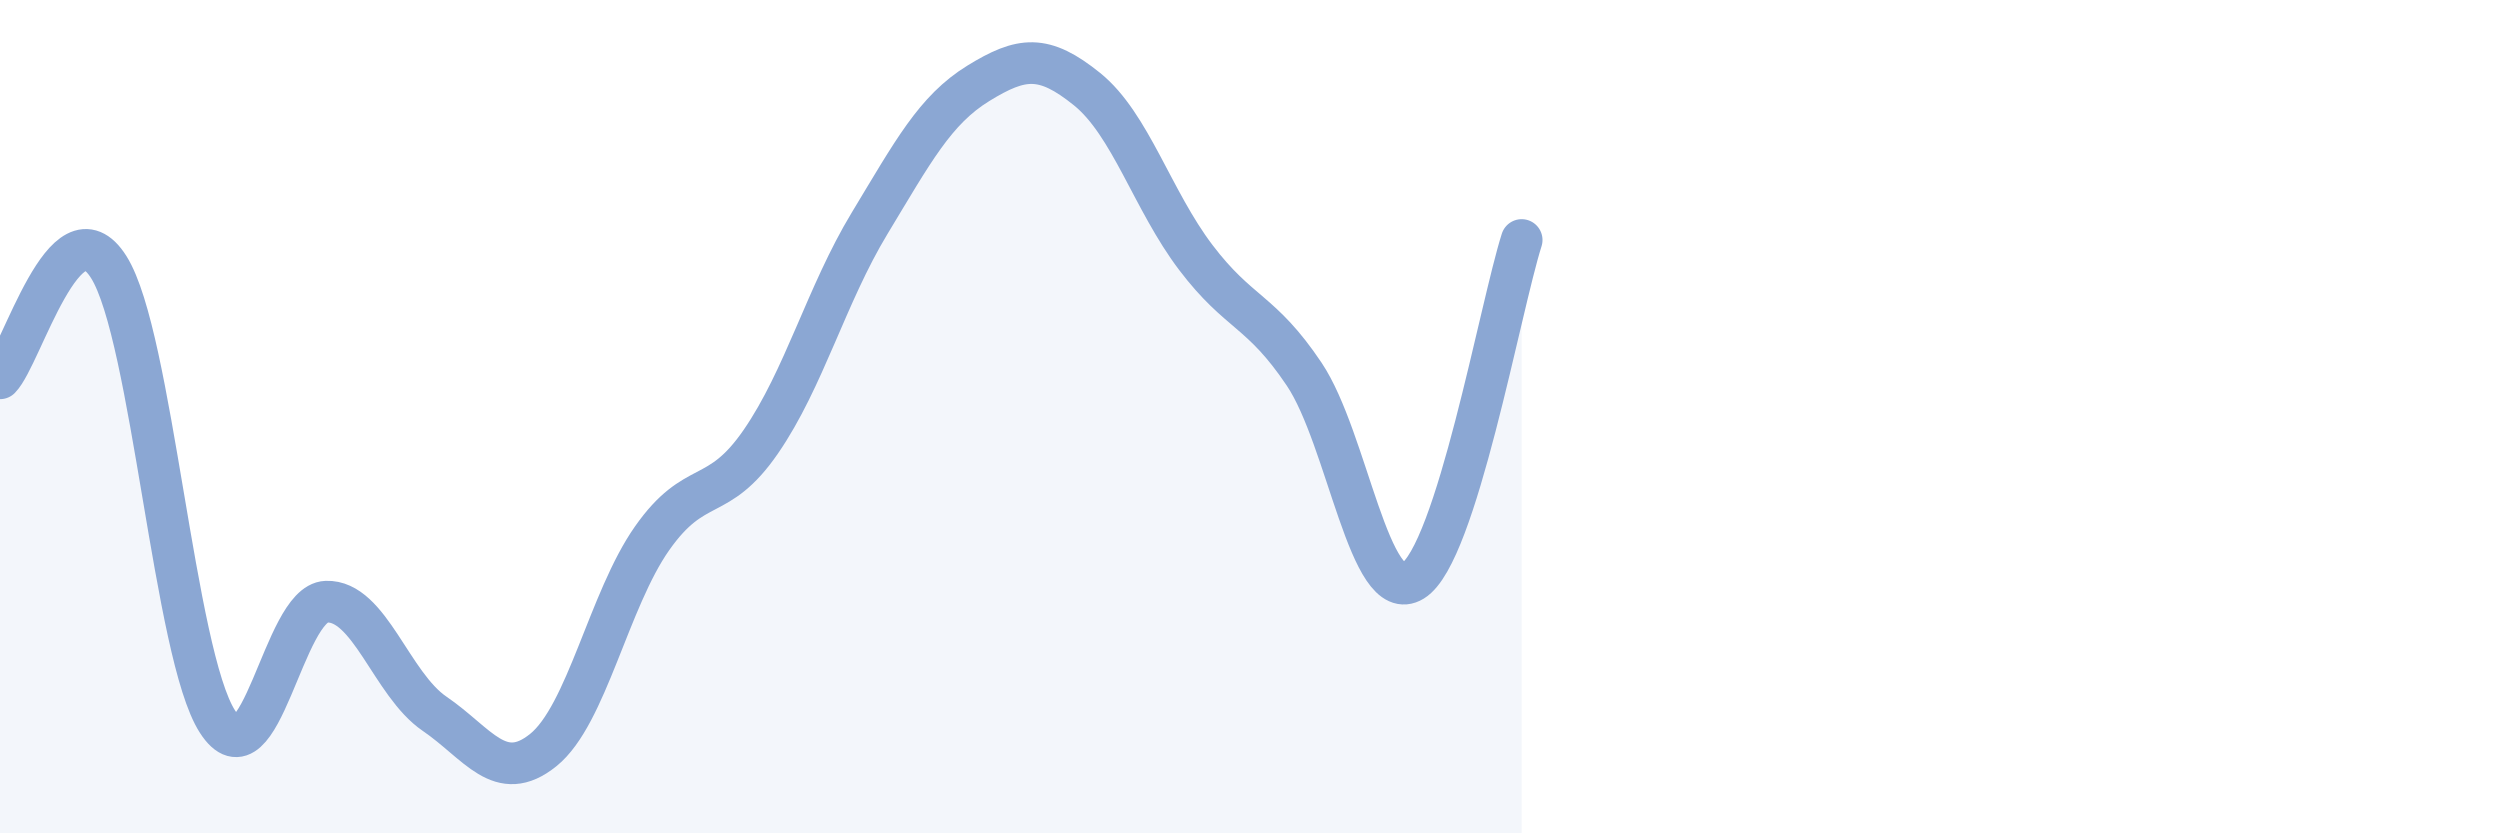
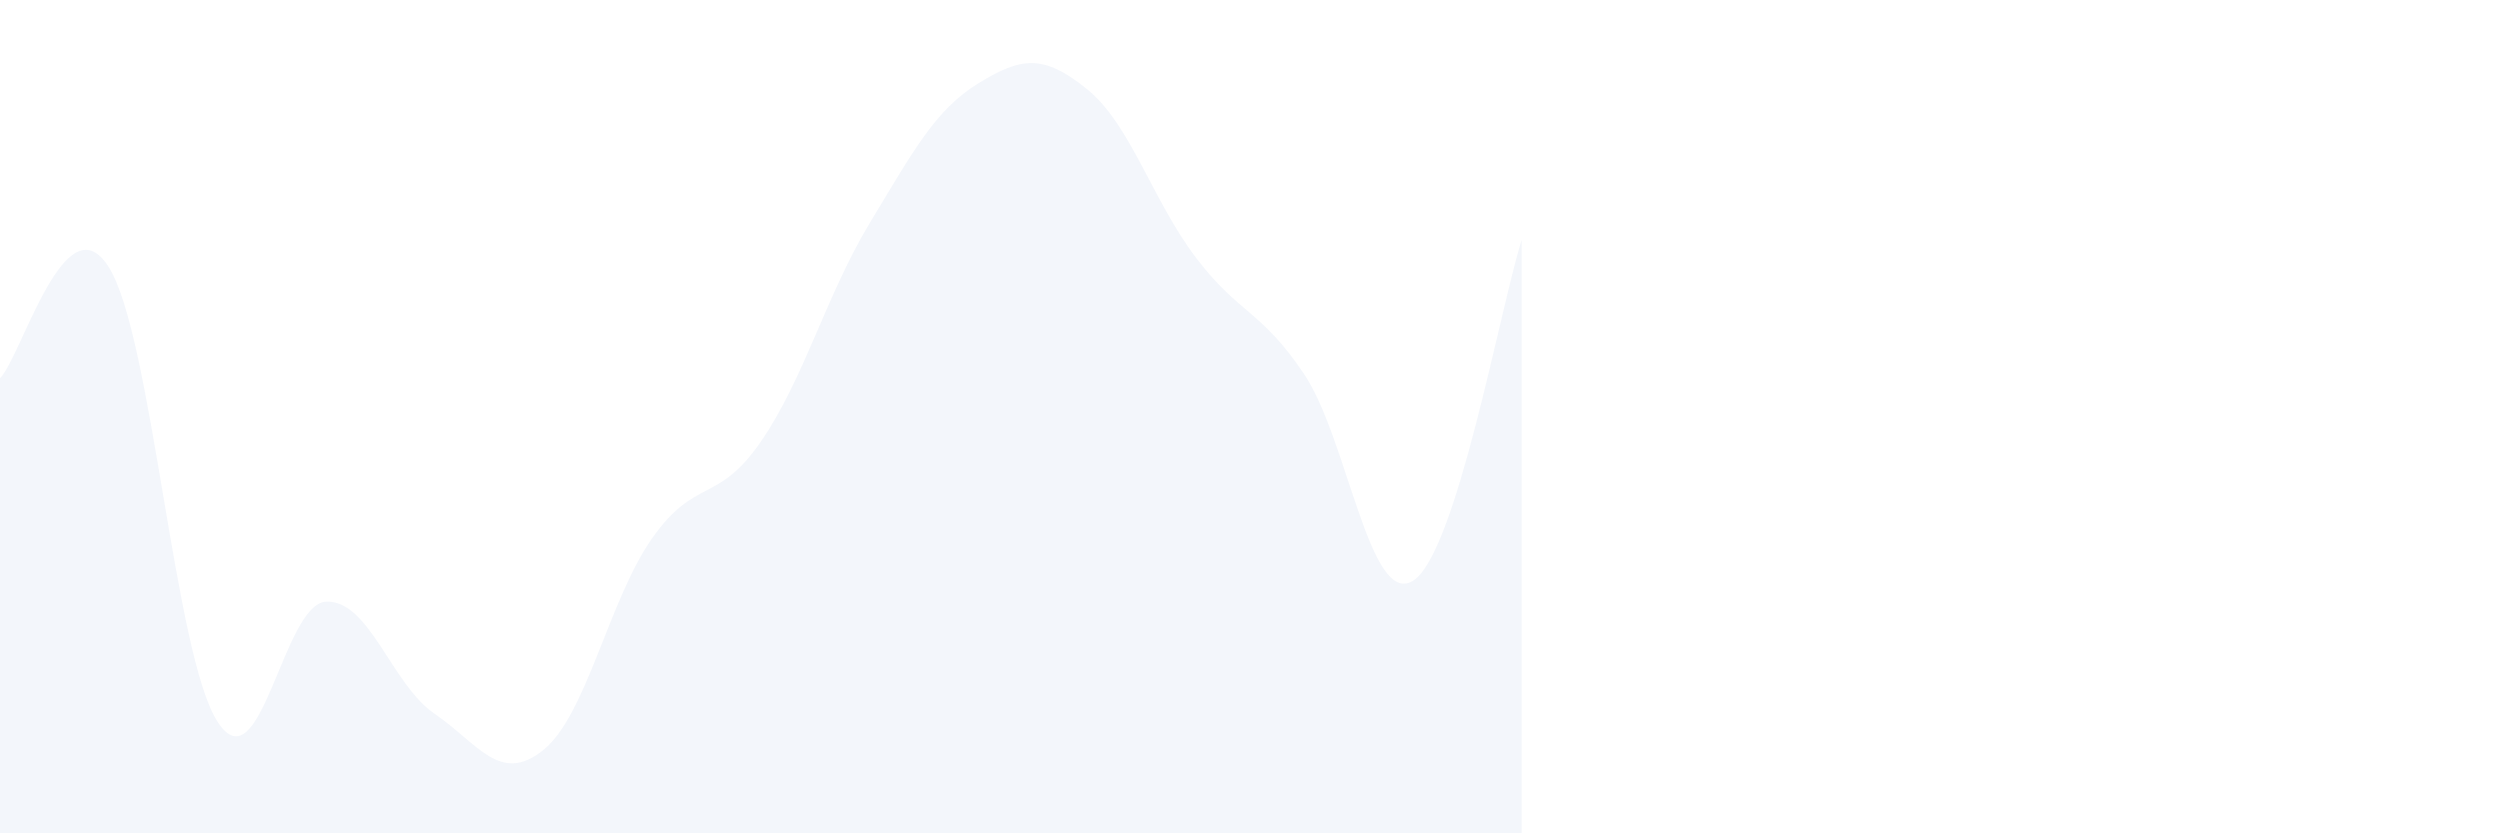
<svg xmlns="http://www.w3.org/2000/svg" width="60" height="20" viewBox="0 0 60 20">
  <path d="M 0,9.08 C 0.52,8.55 1.57,4.76 2.61,6.41 C 3.65,8.06 4.18,15.71 5.22,17.32 C 6.26,18.93 6.79,14.48 7.83,14.44 C 8.87,14.4 9.39,16.42 10.43,17.13 C 11.47,17.84 12,18.84 13.04,18 C 14.08,17.16 14.61,14.4 15.65,12.92 C 16.69,11.44 17.22,12.11 18.26,10.6 C 19.3,9.09 19.83,7.08 20.87,5.36 C 21.91,3.64 22.44,2.64 23.48,2 C 24.52,1.36 25.05,1.3 26.09,2.14 C 27.13,2.98 27.66,4.81 28.7,6.18 C 29.74,7.55 30.26,7.43 31.3,8.98 C 32.34,10.53 32.87,14.58 33.91,13.94 C 34.95,13.3 36,7.4 36.52,5.76L36.52 20L0 20Z" fill="#8ba7d3" opacity="0.1" stroke-linecap="round" stroke-linejoin="round" />
-   <path d="M 0,9.08 C 0.52,8.55 1.57,4.76 2.61,6.41 C 3.65,8.06 4.18,15.71 5.22,17.32 C 6.26,18.93 6.79,14.48 7.83,14.44 C 8.87,14.4 9.39,16.42 10.43,17.13 C 11.47,17.84 12,18.84 13.04,18 C 14.08,17.16 14.61,14.4 15.65,12.92 C 16.69,11.44 17.22,12.11 18.26,10.6 C 19.3,9.09 19.83,7.08 20.87,5.36 C 21.91,3.64 22.44,2.64 23.48,2 C 24.52,1.36 25.05,1.3 26.09,2.14 C 27.13,2.98 27.66,4.81 28.7,6.18 C 29.74,7.55 30.26,7.43 31.3,8.98 C 32.34,10.53 32.87,14.58 33.91,13.94 C 34.95,13.3 36,7.4 36.52,5.76" stroke="#8ba7d3" stroke-width="1" fill="none" stroke-linecap="round" stroke-linejoin="round" />
</svg>